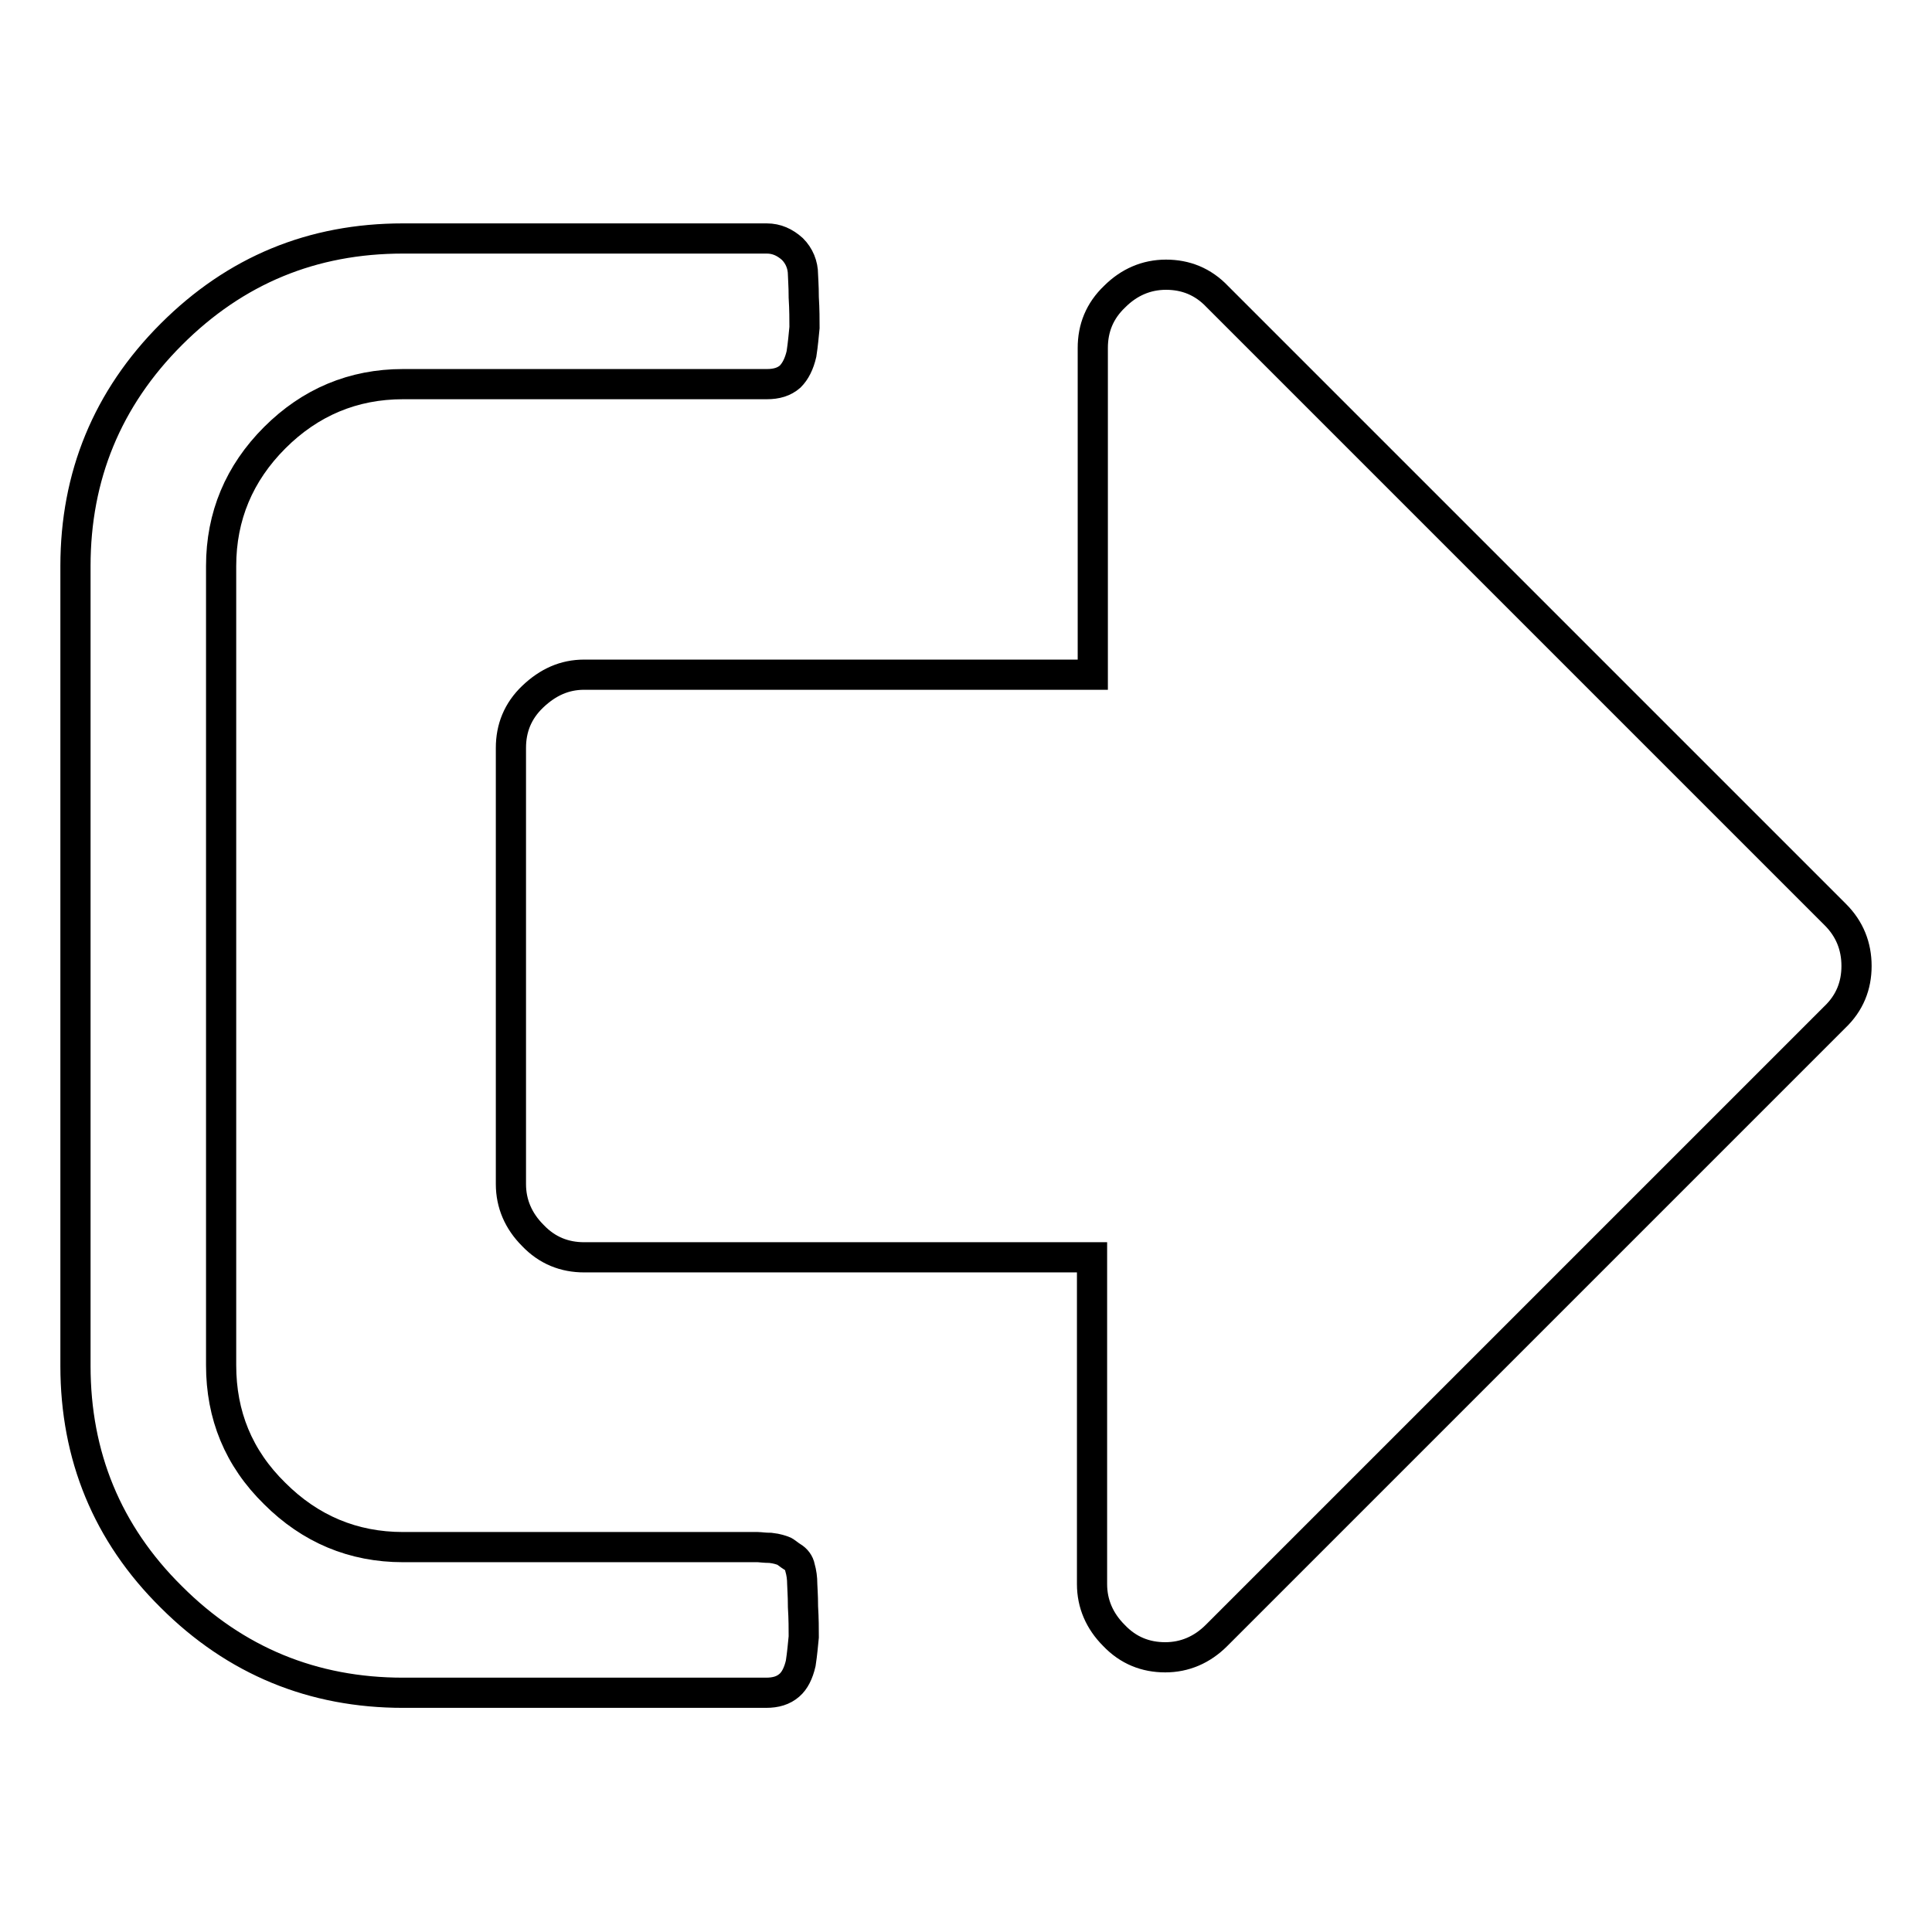
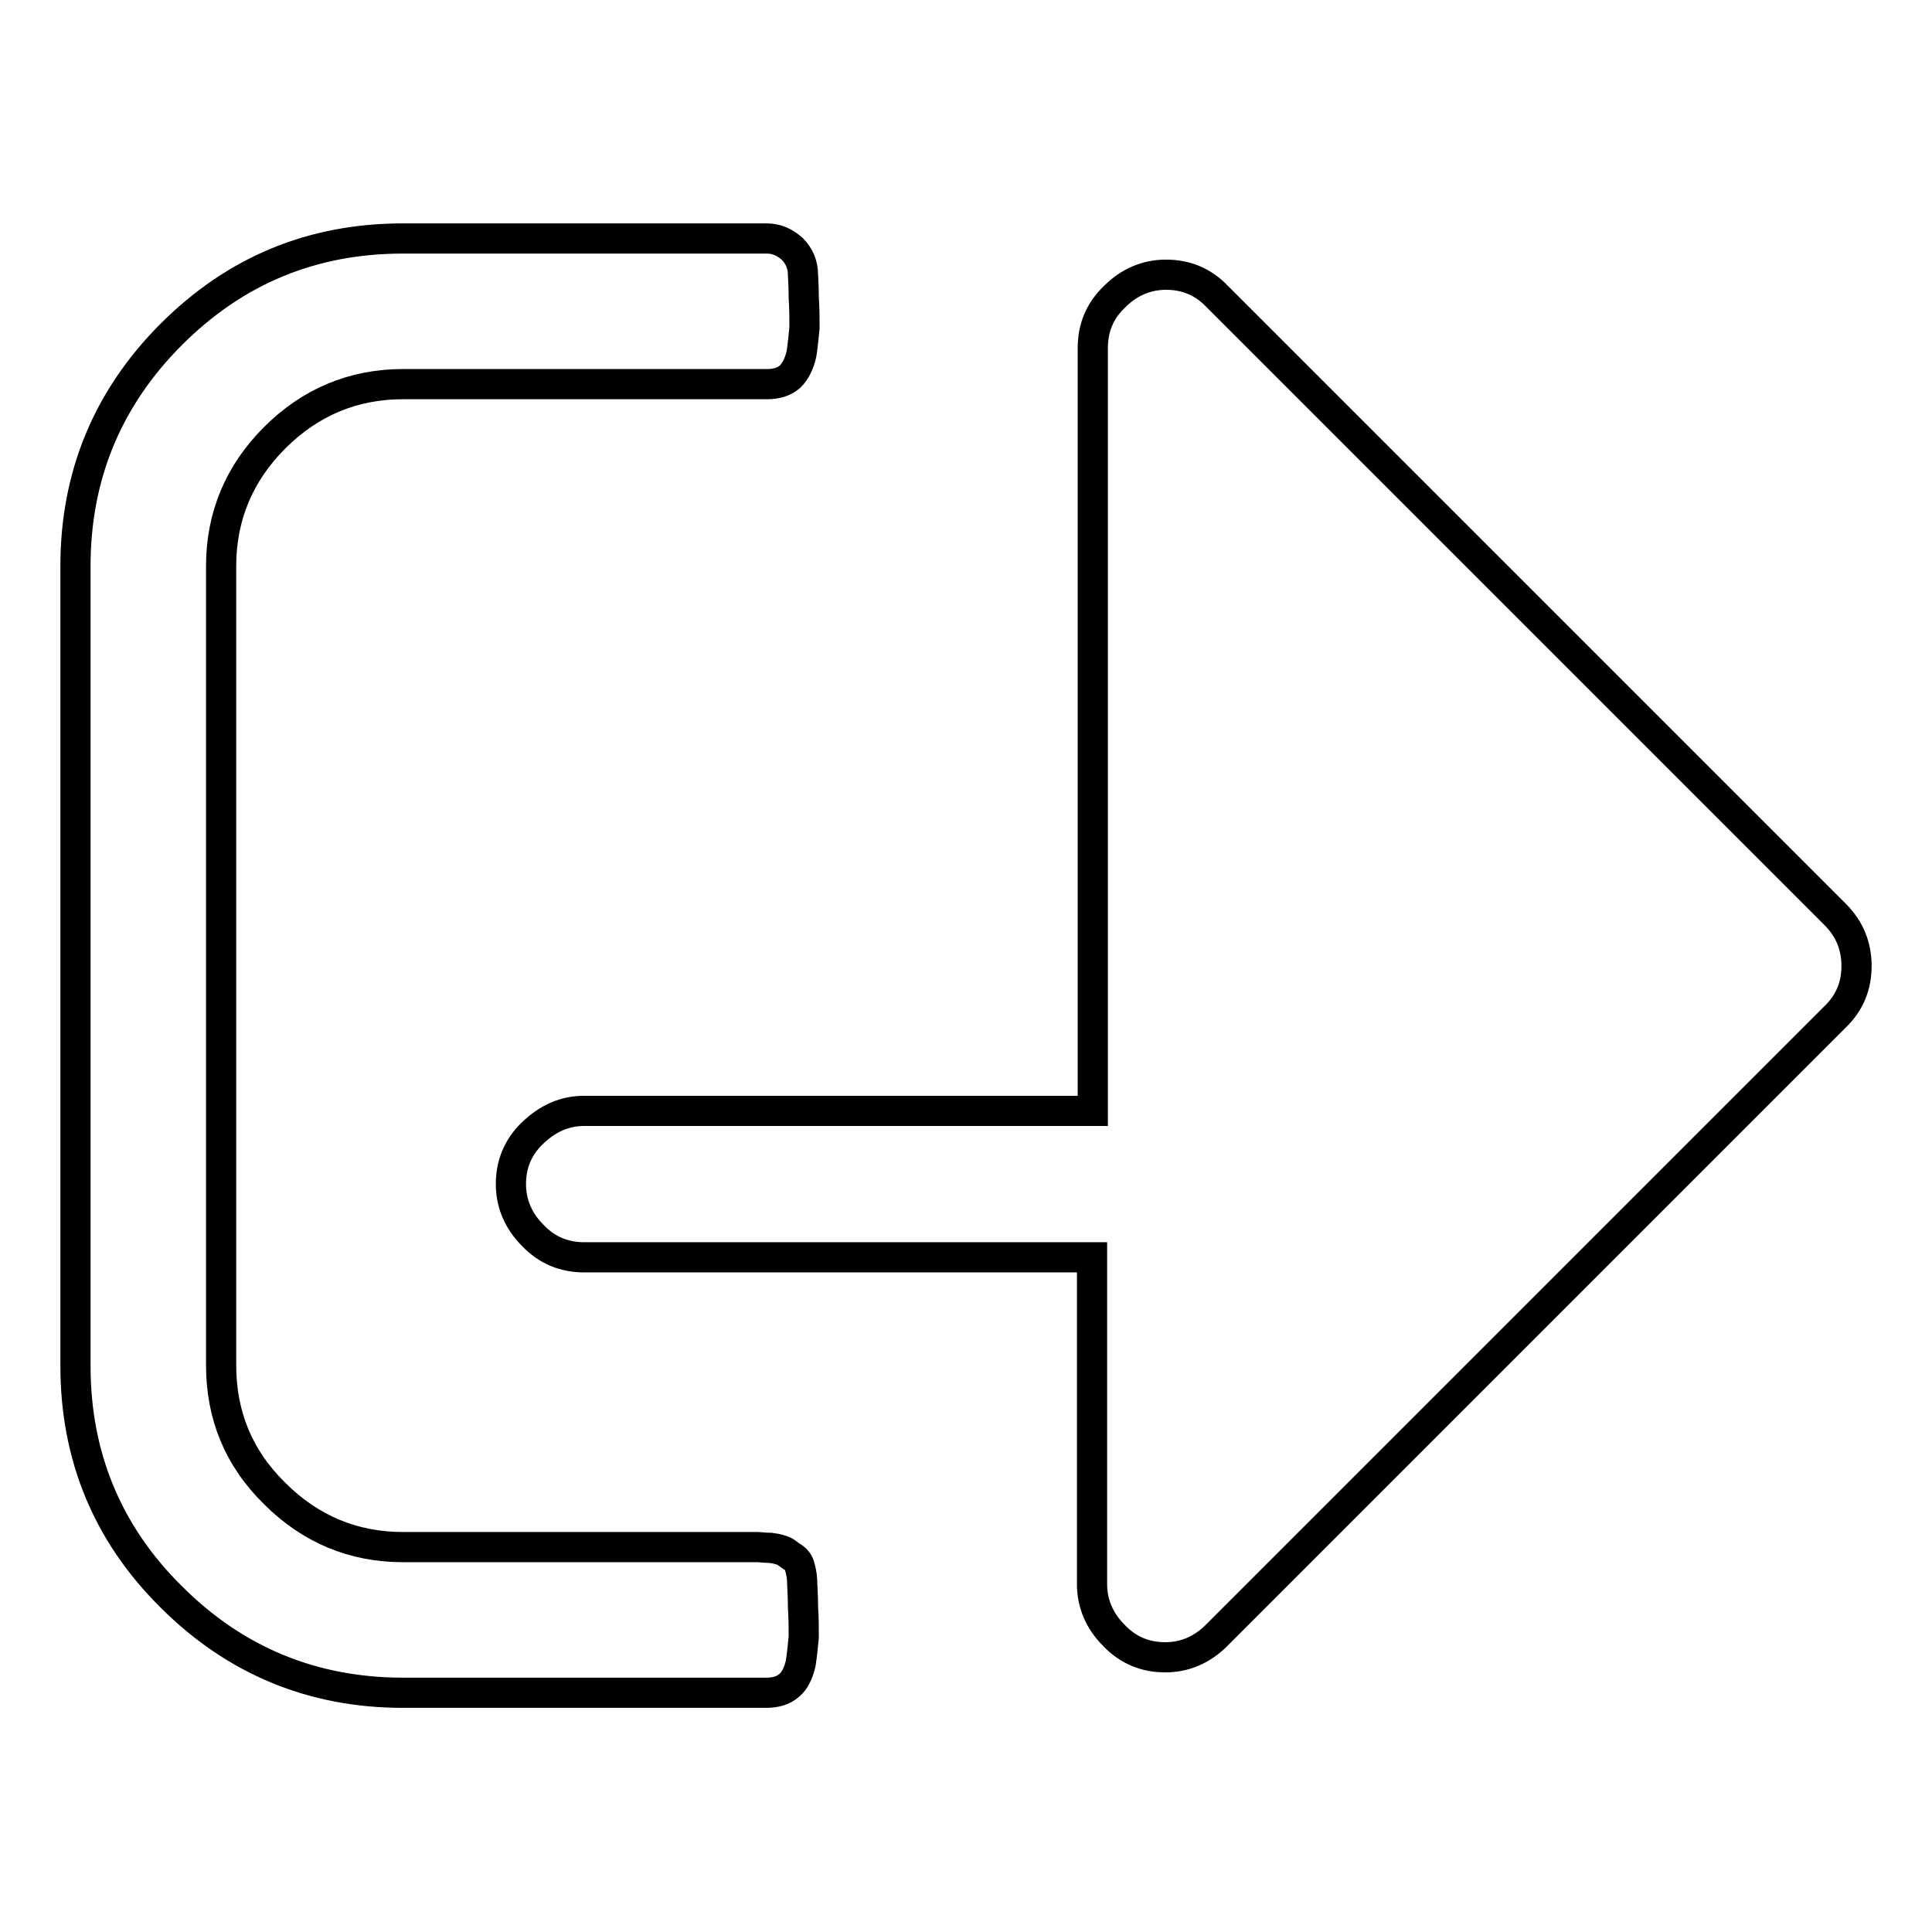
<svg xmlns="http://www.w3.org/2000/svg" version="1.1" x="0px" y="0px" viewBox="0 0 256 256" enable-background="new 0 0 256 256" xml:space="preserve">
  <g>
-     <path stroke-width="4" fill-opacity="0" stroke="#000000" d="M106.3,209.9c0,0.4,0.1,1.4,0.1,3c0.1,1.6,0.1,3,0.1,4c-0.1,1-0.2,2.2-0.4,3.5c-0.3,1.3-0.8,2.3-1.5,2.9 c-0.8,0.7-1.8,1-3.1,1H53.4c-11.9,0-22.2-4.2-30.7-12.7C14.2,203.2,10,192.9,10,181V75c0-11.9,4.2-22.2,12.7-30.7 c8.5-8.5,18.7-12.7,30.7-12.7h48.2c1.3,0,2.4,0.5,3.4,1.4c0.9,0.9,1.4,2.1,1.4,3.4c0,0.4,0.1,1.4,0.1,3c0.1,1.6,0.1,3,0.1,4 c-0.1,1-0.2,2.2-0.4,3.5c-0.3,1.3-0.8,2.3-1.5,3c-0.8,0.7-1.8,1-3.1,1H53.4c-6.6,0-12.3,2.4-17,7.1c-4.7,4.7-7.1,10.4-7.1,17v105.9 c0,6.6,2.3,12.3,7.1,17c4.7,4.7,10.4,7.1,17,7.1h47c0.3,0,0.9,0.1,1.7,0.1c0.9,0.1,1.4,0.3,1.7,0.4s0.7,0.5,1.2,0.8s0.9,0.8,1,1.4 C106.2,208.4,106.3,209.1,106.3,209.9z M246,128c0,2.6-0.9,4.9-2.9,6.8l-81.9,81.9c-1.9,1.9-4.2,2.9-6.8,2.9s-4.9-0.9-6.8-2.9 c-1.9-1.9-2.9-4.2-2.9-6.8v-43.3H77.4c-2.6,0-4.9-0.9-6.8-2.9c-1.9-1.9-2.9-4.2-2.9-6.8V99.1c0-2.6,0.9-4.9,2.9-6.8 s4.2-2.9,6.8-2.9h67.4V46.1c0-2.6,0.9-4.9,2.9-6.8c1.9-1.9,4.2-2.9,6.8-2.9s4.9,0.9,6.8,2.9l81.9,81.9 C245.1,123.1,246,125.4,246,128z" />
+     <path stroke-width="4" fill-opacity="0" stroke="#000000" d="M106.3,209.9c0,0.4,0.1,1.4,0.1,3c0.1,1.6,0.1,3,0.1,4c-0.1,1-0.2,2.2-0.4,3.5c-0.3,1.3-0.8,2.3-1.5,2.9 c-0.8,0.7-1.8,1-3.1,1H53.4c-11.9,0-22.2-4.2-30.7-12.7C14.2,203.2,10,192.9,10,181V75c0-11.9,4.2-22.2,12.7-30.7 c8.5-8.5,18.7-12.7,30.7-12.7h48.2c1.3,0,2.4,0.5,3.4,1.4c0.9,0.9,1.4,2.1,1.4,3.4c0,0.4,0.1,1.4,0.1,3c0.1,1.6,0.1,3,0.1,4 c-0.1,1-0.2,2.2-0.4,3.5c-0.3,1.3-0.8,2.3-1.5,3c-0.8,0.7-1.8,1-3.1,1H53.4c-6.6,0-12.3,2.4-17,7.1c-4.7,4.7-7.1,10.4-7.1,17v105.9 c0,6.6,2.3,12.3,7.1,17c4.7,4.7,10.4,7.1,17,7.1h47c0.3,0,0.9,0.1,1.7,0.1c0.9,0.1,1.4,0.3,1.7,0.4s0.7,0.5,1.2,0.8s0.9,0.8,1,1.4 C106.2,208.4,106.3,209.1,106.3,209.9z M246,128c0,2.6-0.9,4.9-2.9,6.8l-81.9,81.9c-1.9,1.9-4.2,2.9-6.8,2.9s-4.9-0.9-6.8-2.9 c-1.9-1.9-2.9-4.2-2.9-6.8v-43.3H77.4c-2.6,0-4.9-0.9-6.8-2.9c-1.9-1.9-2.9-4.2-2.9-6.8c0-2.6,0.9-4.9,2.9-6.8 s4.2-2.9,6.8-2.9h67.4V46.1c0-2.6,0.9-4.9,2.9-6.8c1.9-1.9,4.2-2.9,6.8-2.9s4.9,0.9,6.8,2.9l81.9,81.9 C245.1,123.1,246,125.4,246,128z" />
  </g>
</svg>